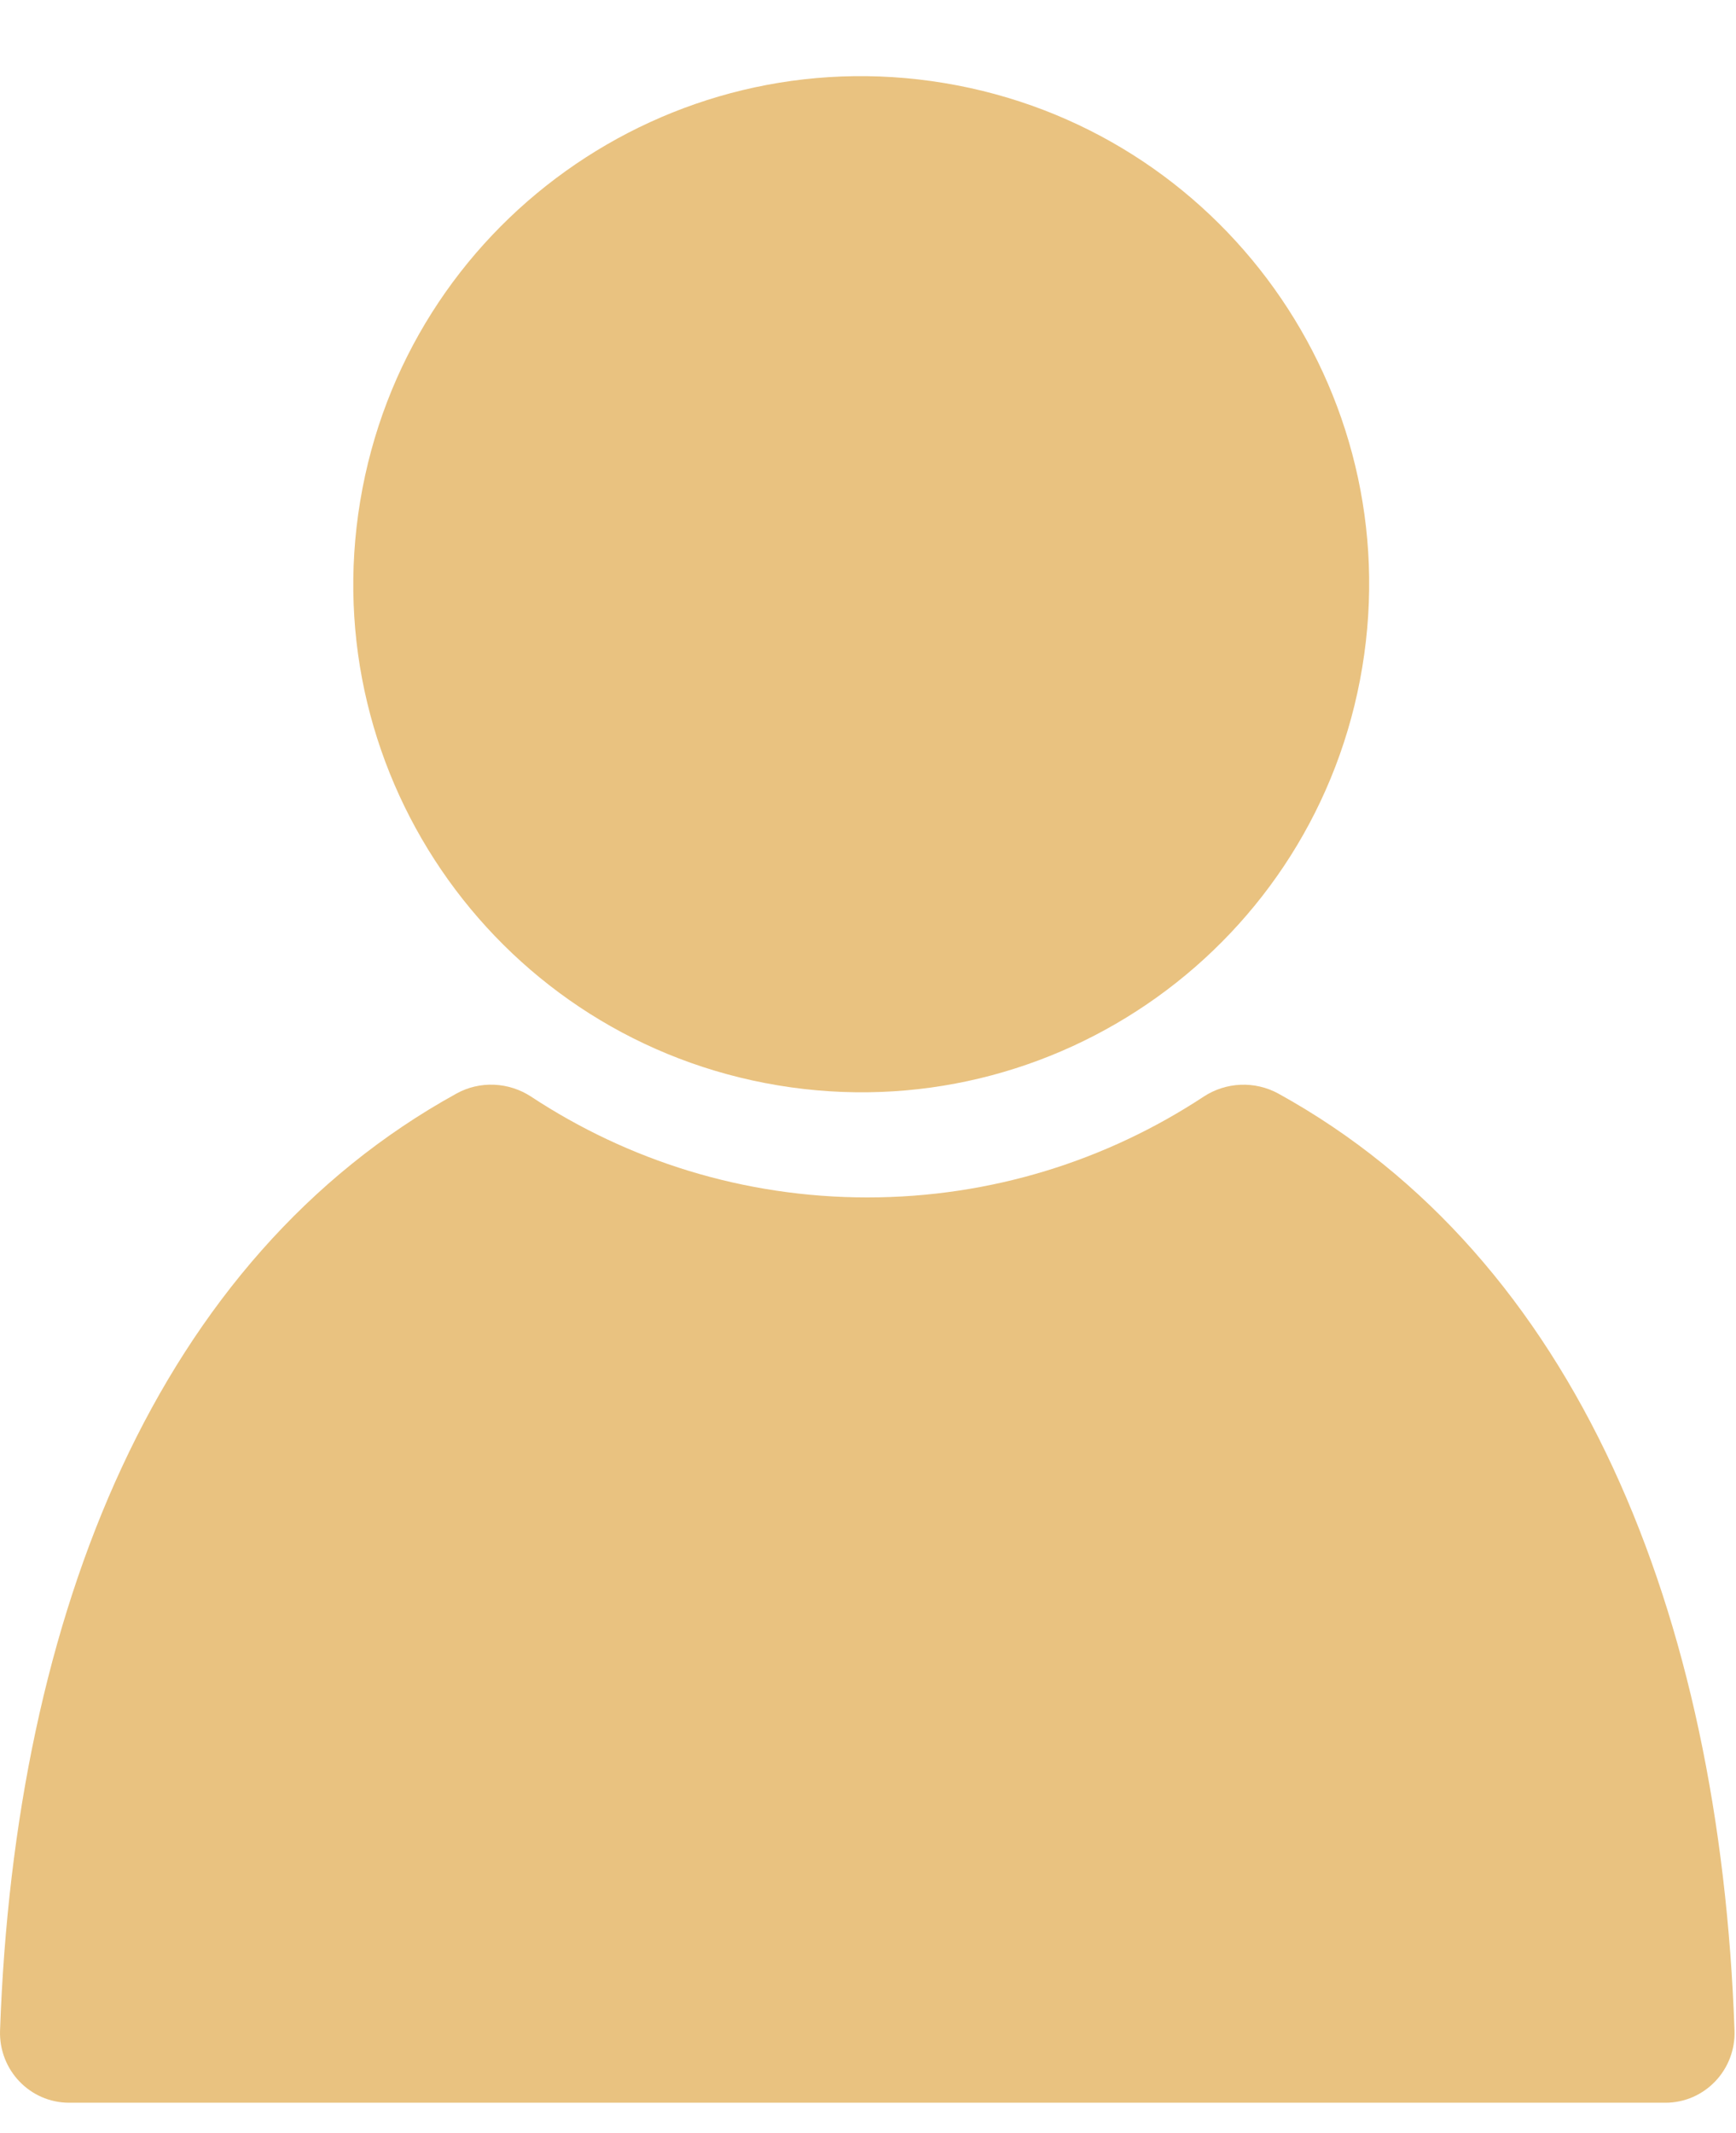
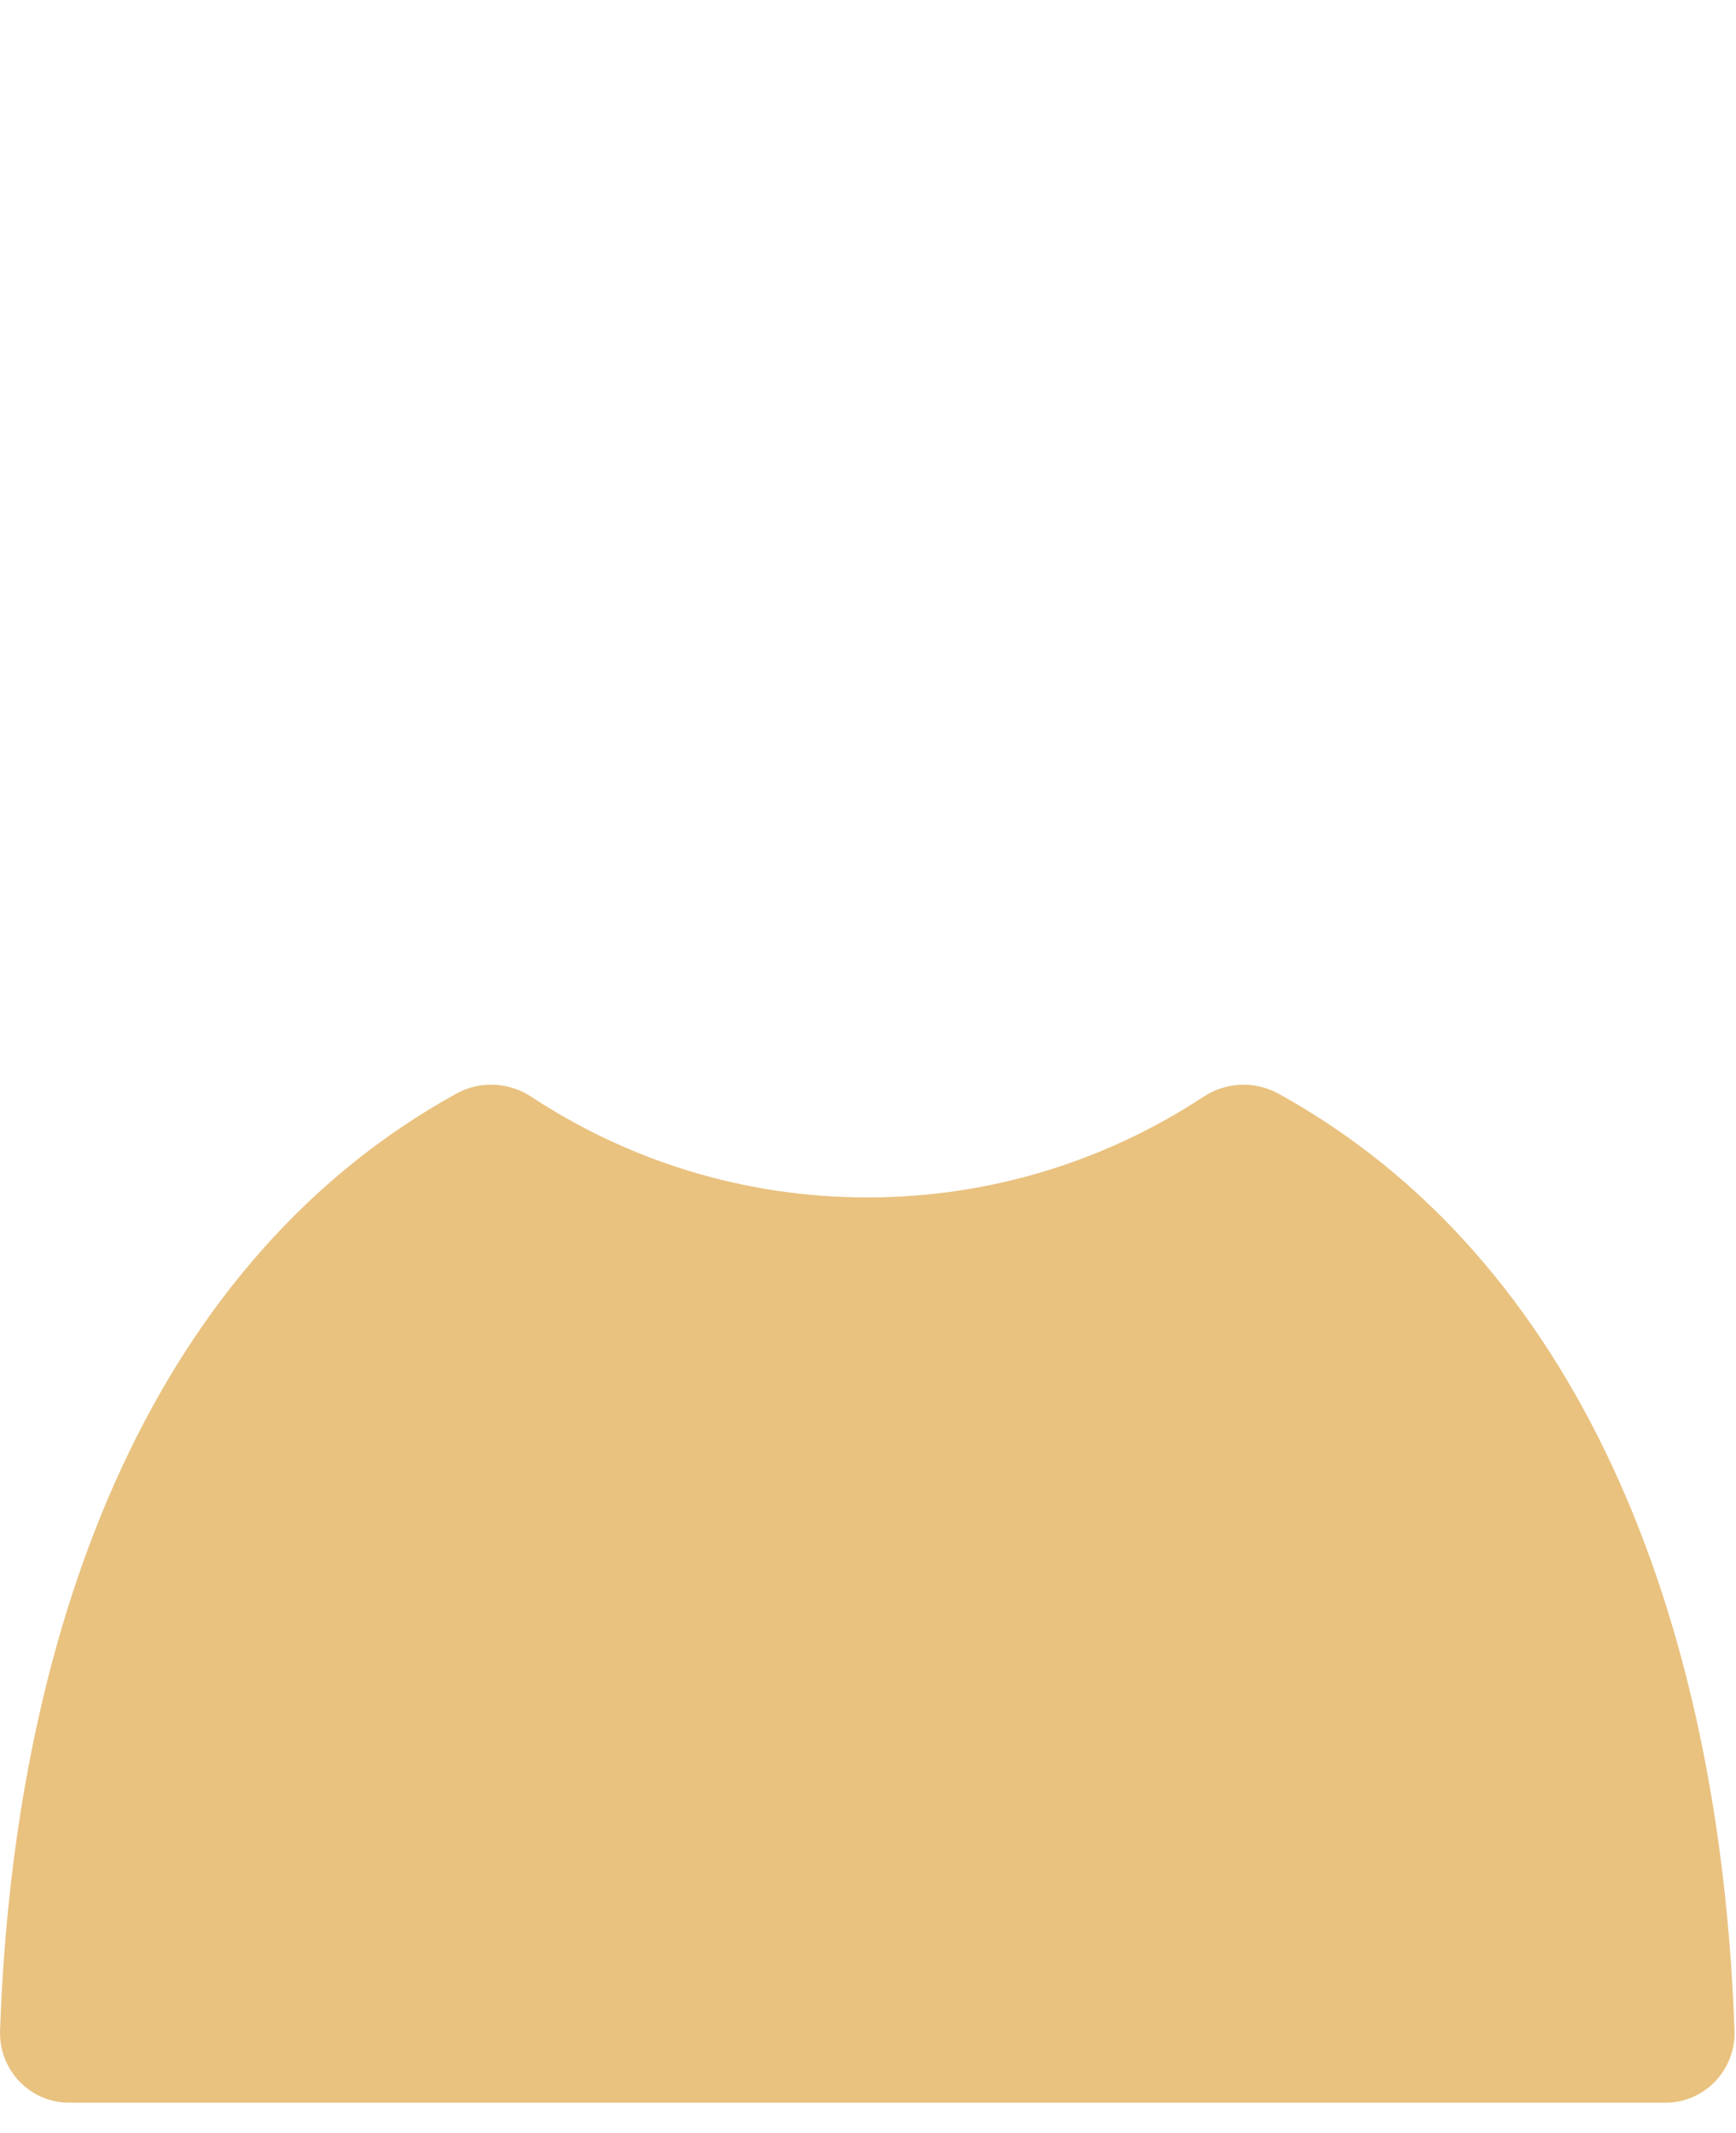
<svg xmlns="http://www.w3.org/2000/svg" width="35" height="43" viewBox="0 0 35 43" fill="none">
-   <path d="M27.465 13.45C28.39 7.871 24.617 2.599 19.038 1.674C13.459 0.749 8.187 4.523 7.262 10.102C6.337 15.681 10.111 20.953 15.69 21.878C21.269 22.802 26.541 19.029 27.465 13.45Z" fill="#E9C280" />
  <path d="M34.97 40.928C34.675 32.506 31.779 25.356 25.775 22.044C25.3 21.783 24.717 21.808 24.265 22.106C22.317 23.388 19.988 24.136 17.487 24.136C14.986 24.136 12.657 23.388 10.71 22.106C10.258 21.808 9.672 21.781 9.2 22.044C3.194 25.356 0.297 32.506 0.001 40.928C-0.026 41.722 0.602 42.384 1.396 42.384H33.575C34.369 42.384 34.998 41.722 34.97 40.928Z" fill="#E9C280" />
</svg>